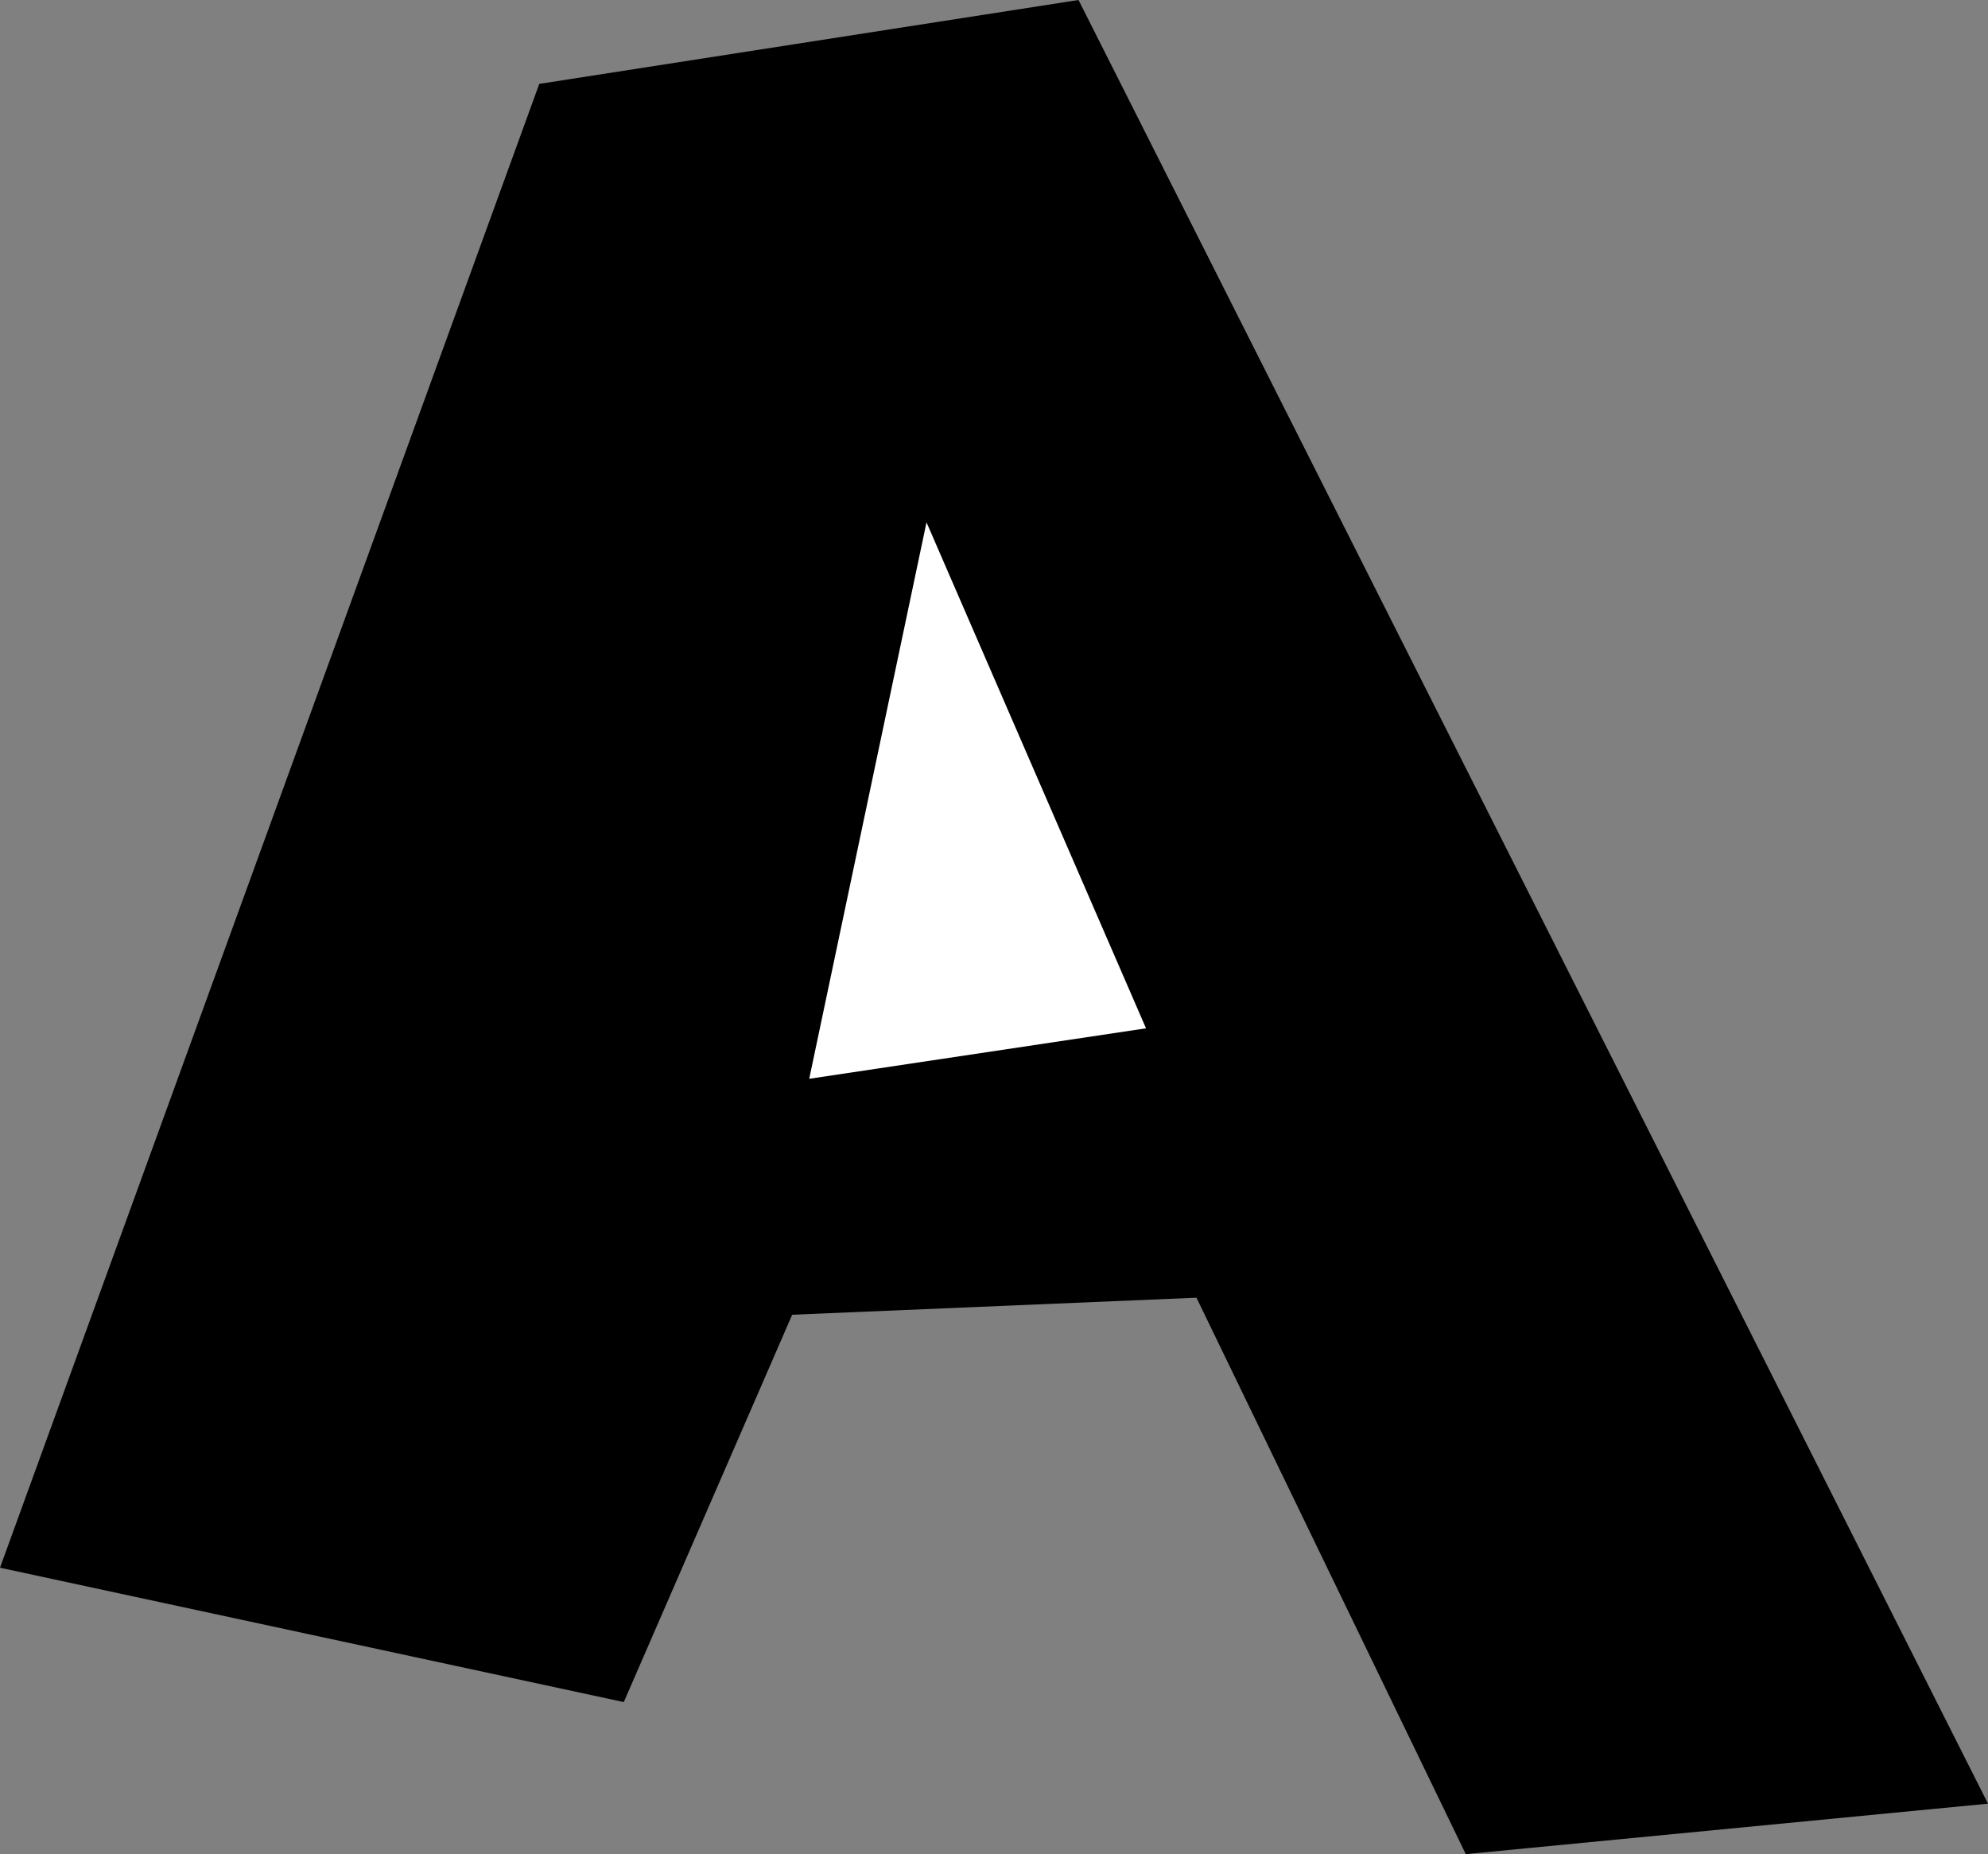
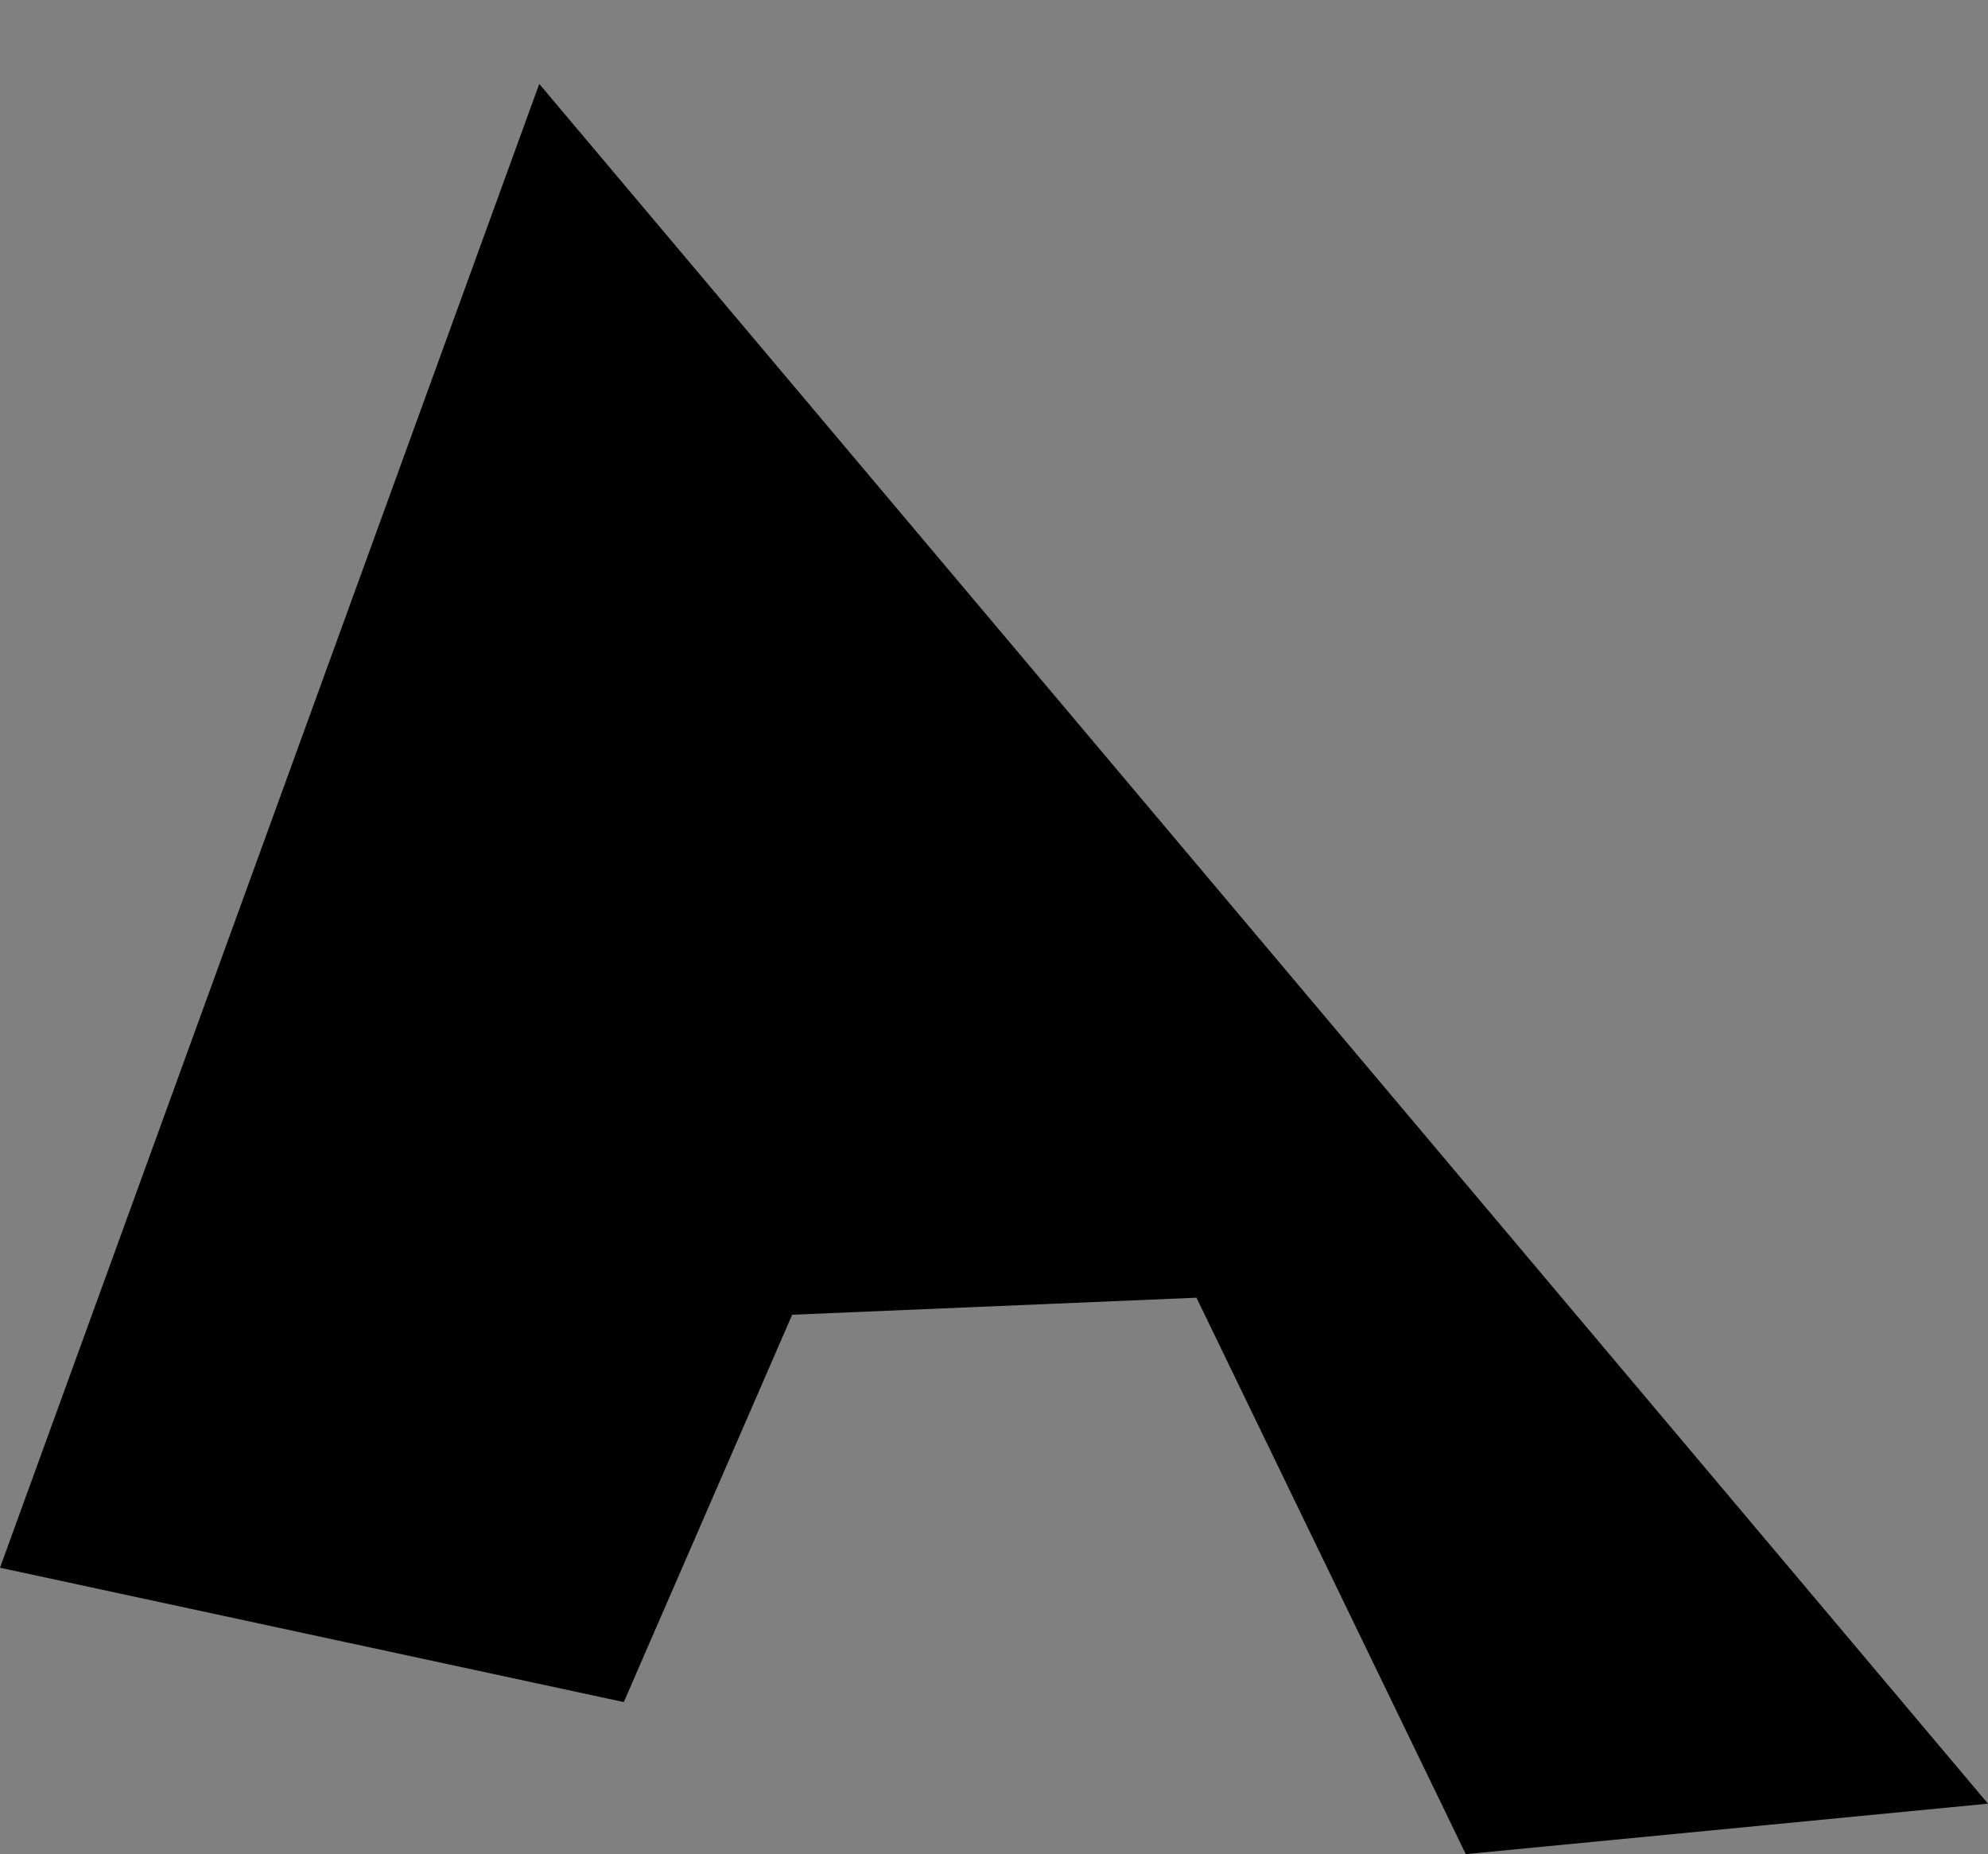
<svg xmlns="http://www.w3.org/2000/svg" xmlns:ns1="http://sodipodi.sourceforge.net/DTD/sodipodi-0.dtd" xmlns:ns2="http://www.inkscape.org/namespaces/inkscape" version="1.0" width="129.724mm" height="120.964mm" id="svg2" ns1:docname="Slanted A.wmf">
  <rect width="100%" height="100%" fill="#808080" stroke="none" />
  <ns1:namedview id="namedview2" pagecolor="#ffffff" bordercolor="#000000" borderopacity="0.25" ns2:showpageshadow="2" ns2:pageopacity="0.0" ns2:pagecheckerboard="0" ns2:deskcolor="#d1d1d1" ns2:document-units="mm" />
  <defs id="defs1">
    <pattern id="WMFhbasepattern" patternUnits="userSpaceOnUse" width="6" height="6" x="0" y="0" />
  </defs>
-   <path style="fill:#000000;fill-opacity:1;fill-rule:evenodd;stroke:none" d="M 132.997,20.686 0,386.563 l 153.843,33.129 41.531,-95.509 99.707,-4.202 66.418,137.204 128.795,-12.444 L 265.993,0 Z" id="path1" />
-   <path style="fill:#ffffff;fill-opacity:1;fill-rule:evenodd;stroke:none" d="m 228.502,128.8 -28.926,137.204 83.062,-12.444 z" id="path2" />
+   <path style="fill:#000000;fill-opacity:1;fill-rule:evenodd;stroke:none" d="M 132.997,20.686 0,386.563 l 153.843,33.129 41.531,-95.509 99.707,-4.202 66.418,137.204 128.795,-12.444 Z" id="path1" />
</svg>